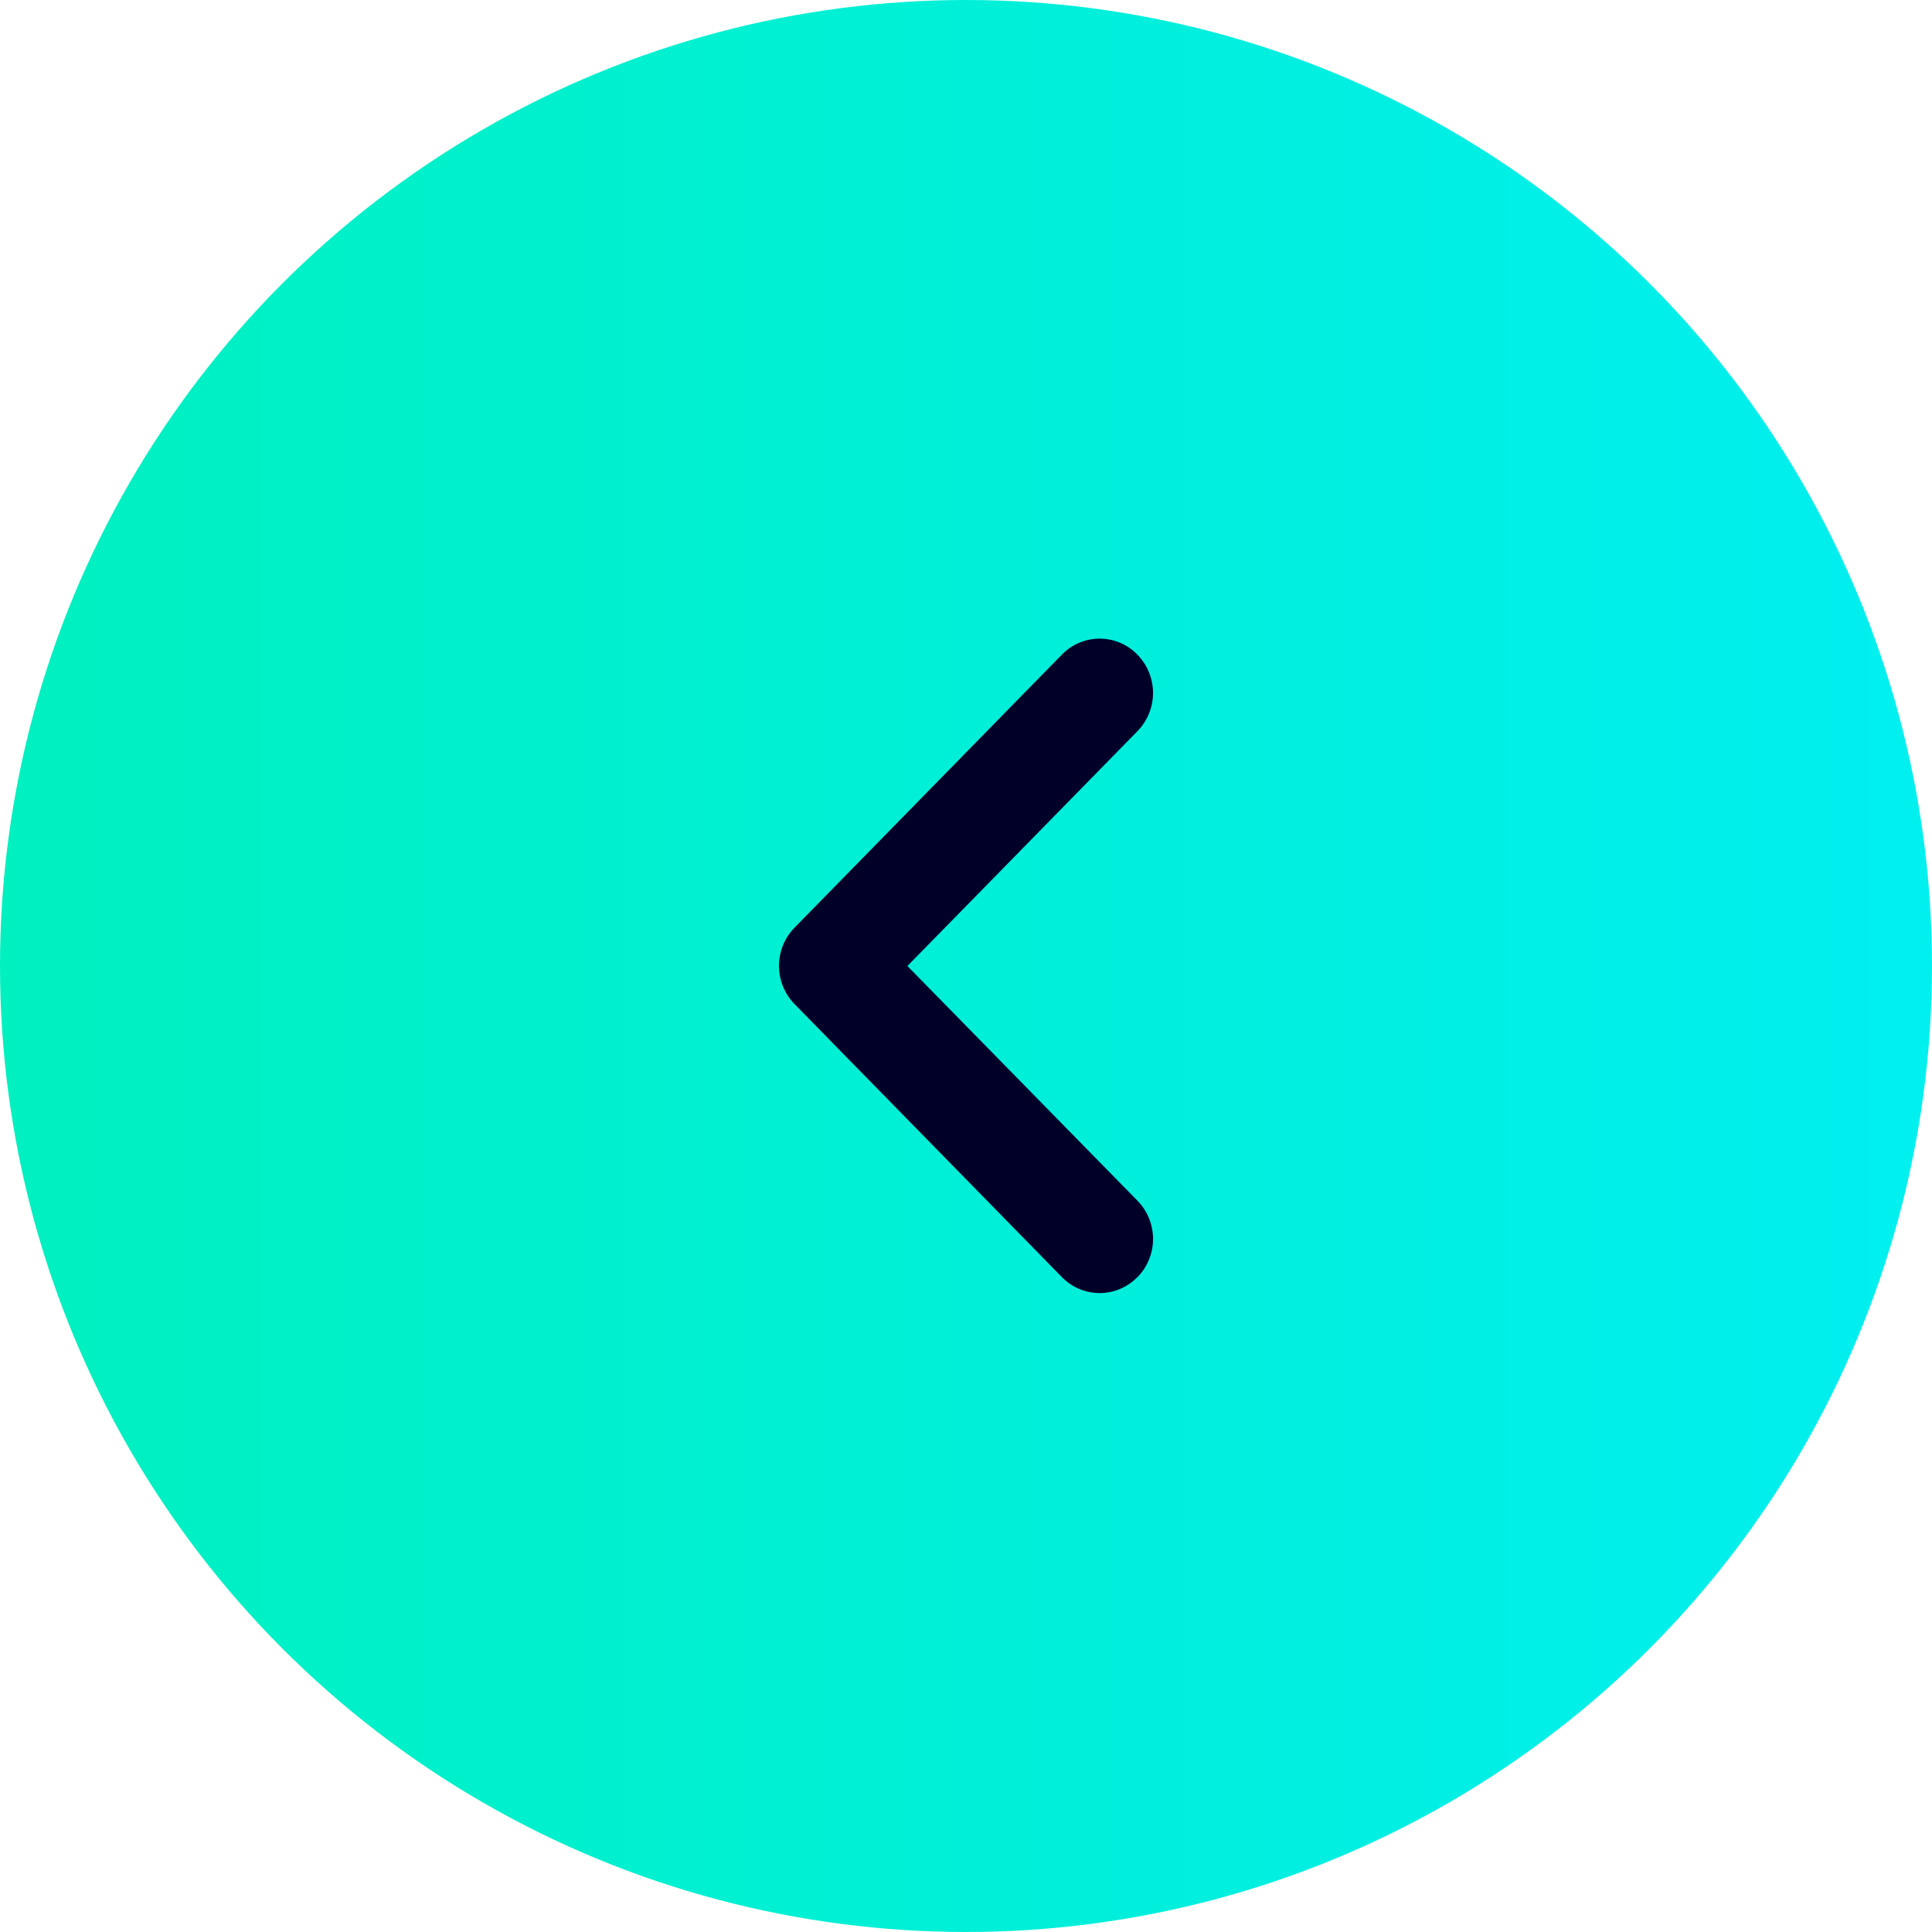
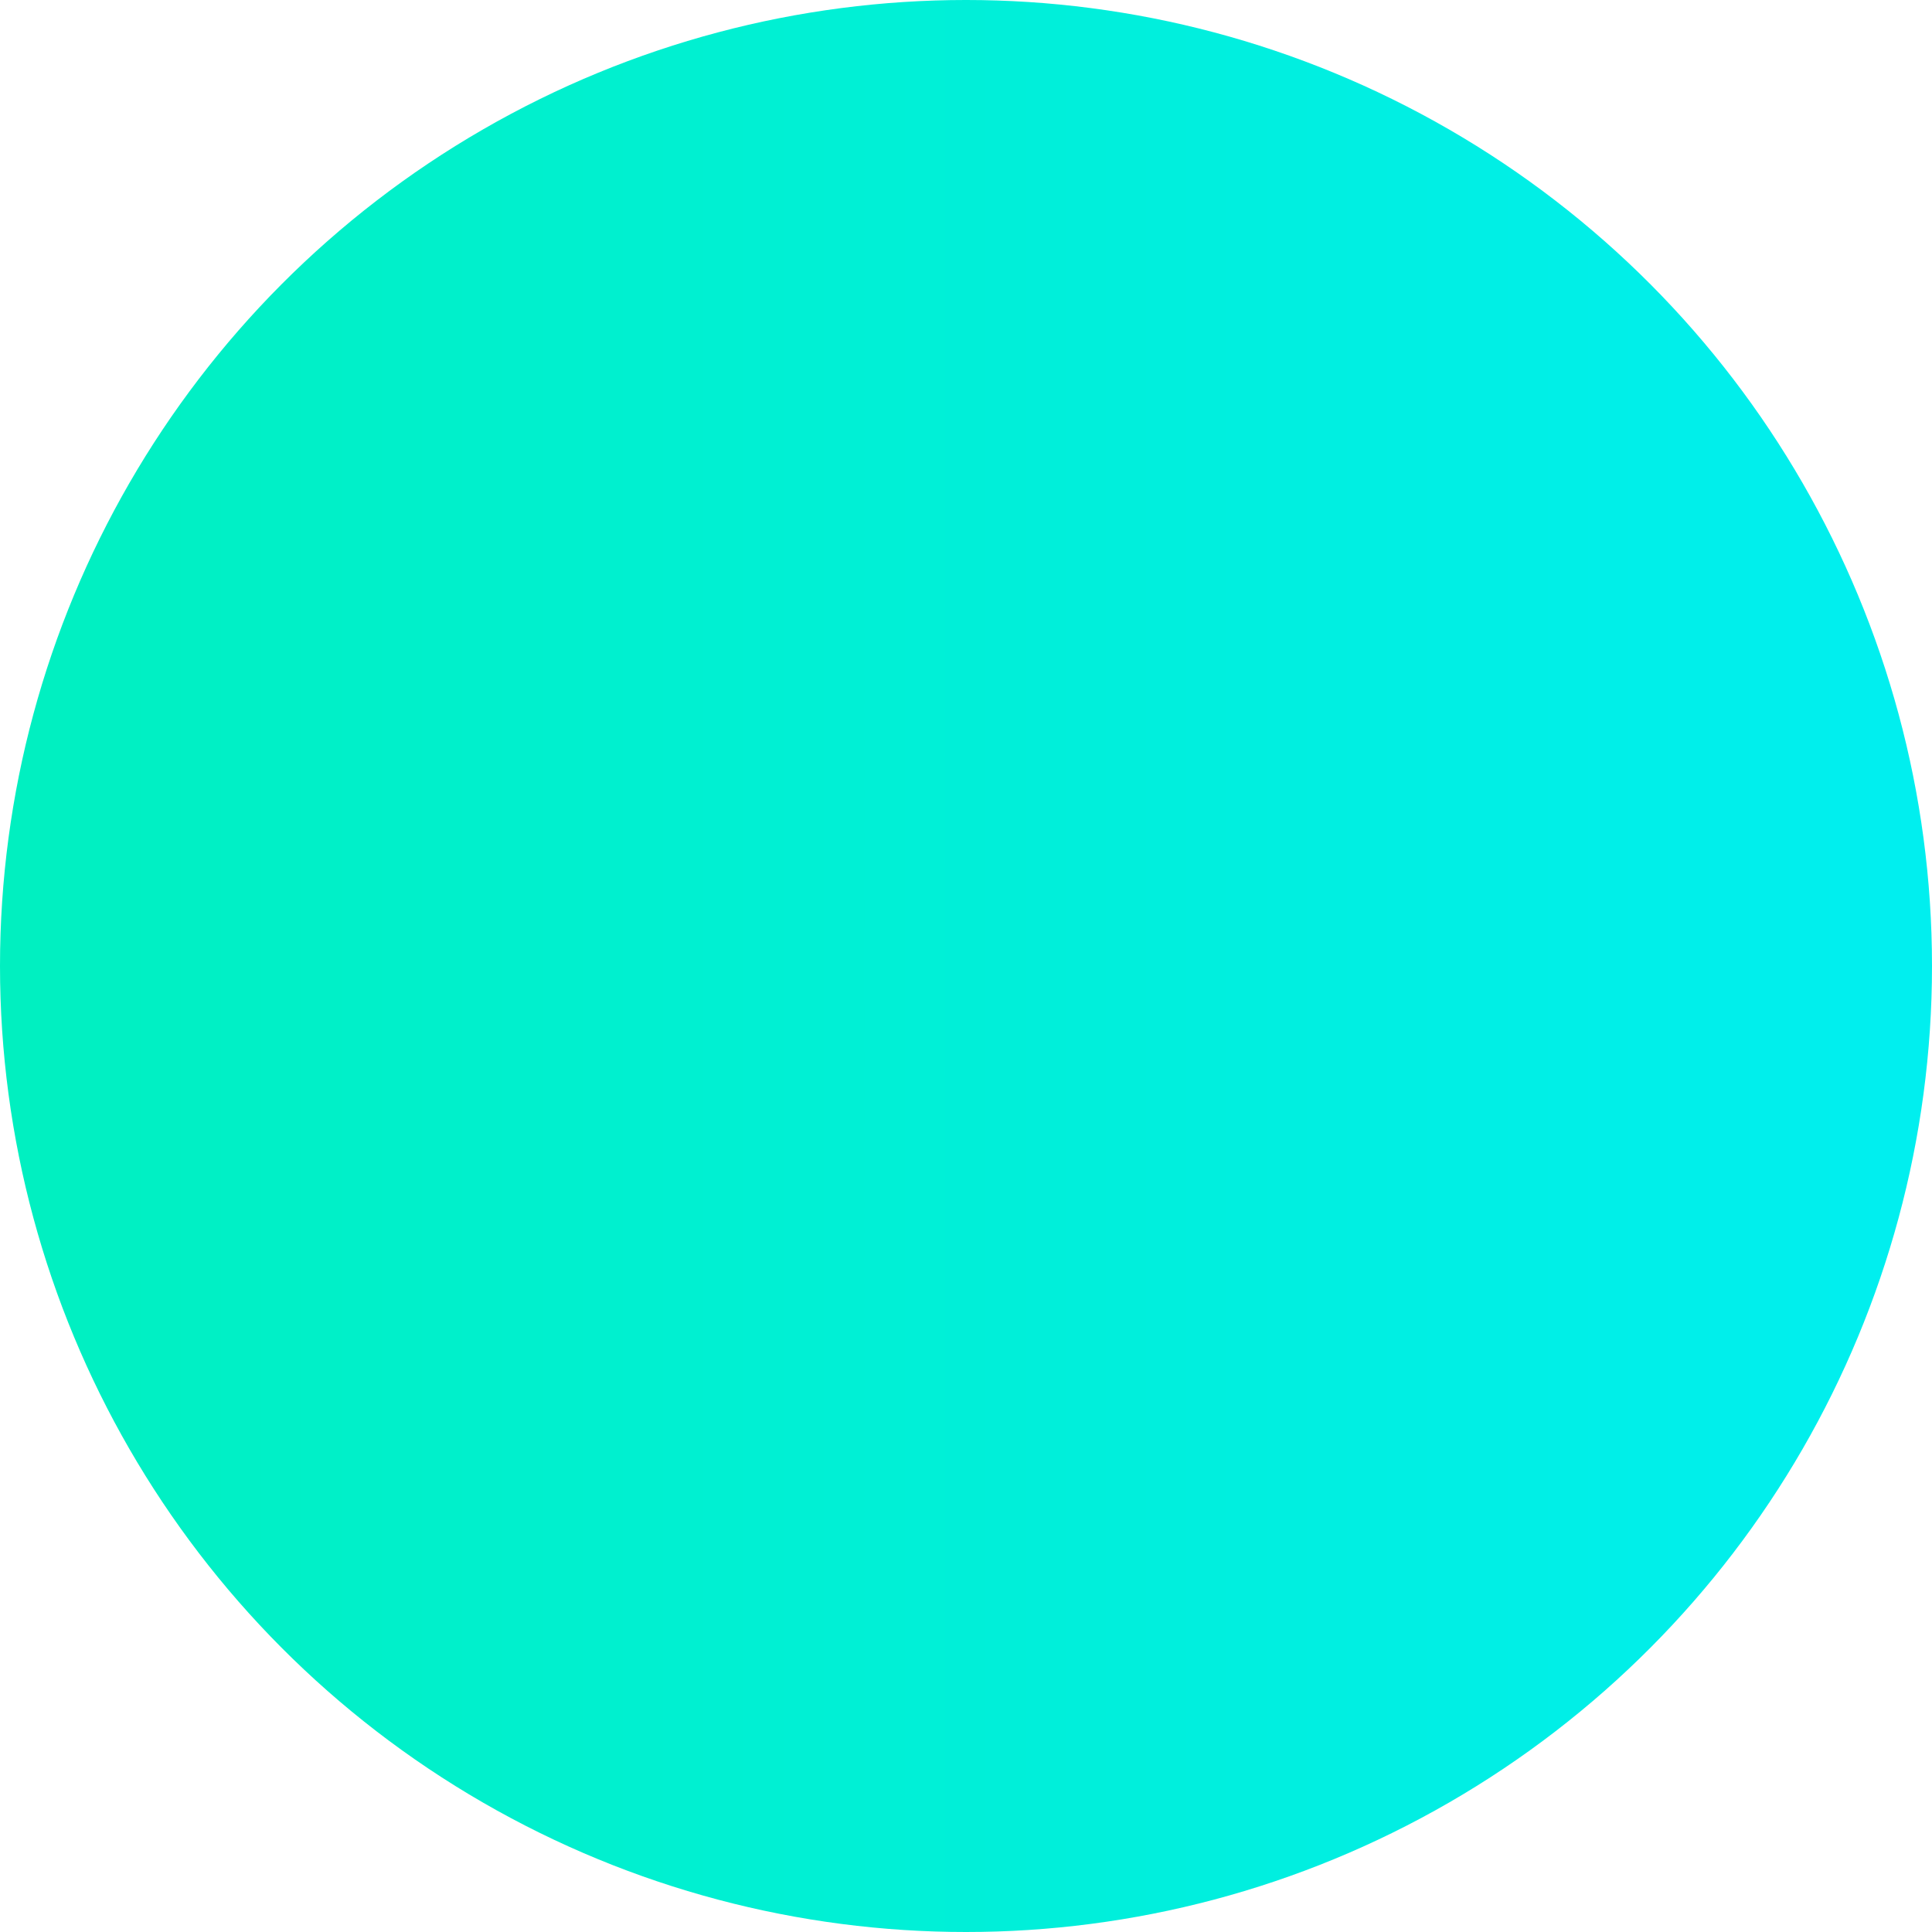
<svg xmlns="http://www.w3.org/2000/svg" id="banner-左箭头选中" width="60" height="60" viewBox="0 0 60 60">
  <defs>
    <style>
      .cls-1 {
        fill: url(#linear-gradient);
      }

      .cls-2 {
        fill: #000028;
        fill-rule: evenodd;
      }
    </style>
    <linearGradient id="linear-gradient" y1="30" x2="60" y2="30" gradientUnits="userSpaceOnUse">
      <stop offset="0" stop-color="#00f0c0" />
      <stop offset="0.978" stop-color="#00efef" />
      <stop offset="1" stop-color="#00efef" />
    </linearGradient>
  </defs>
  <circle id="椭圆_1_拷贝_5" data-name="椭圆 1 拷贝 5" class="cls-1" cx="30" cy="30" r="30" />
-   <path id="形状_3_拷贝_2" data-name="形状 3 拷贝 2" class="cls-2" d="M9096.32,386.664a1.635,1.635,0,0,1-2.34,0l-8.3-8.477a1.7,1.7,0,0,1,0-2.383l8.3-8.476a1.632,1.632,0,0,1,2.34,0,1.7,1.7,0,0,1,0,2.384L9089.18,377l7.14,7.284a1.7,1.7,0,0,1,0,2.385h0Z" transform="translate(-9061 -347)" />
</svg>